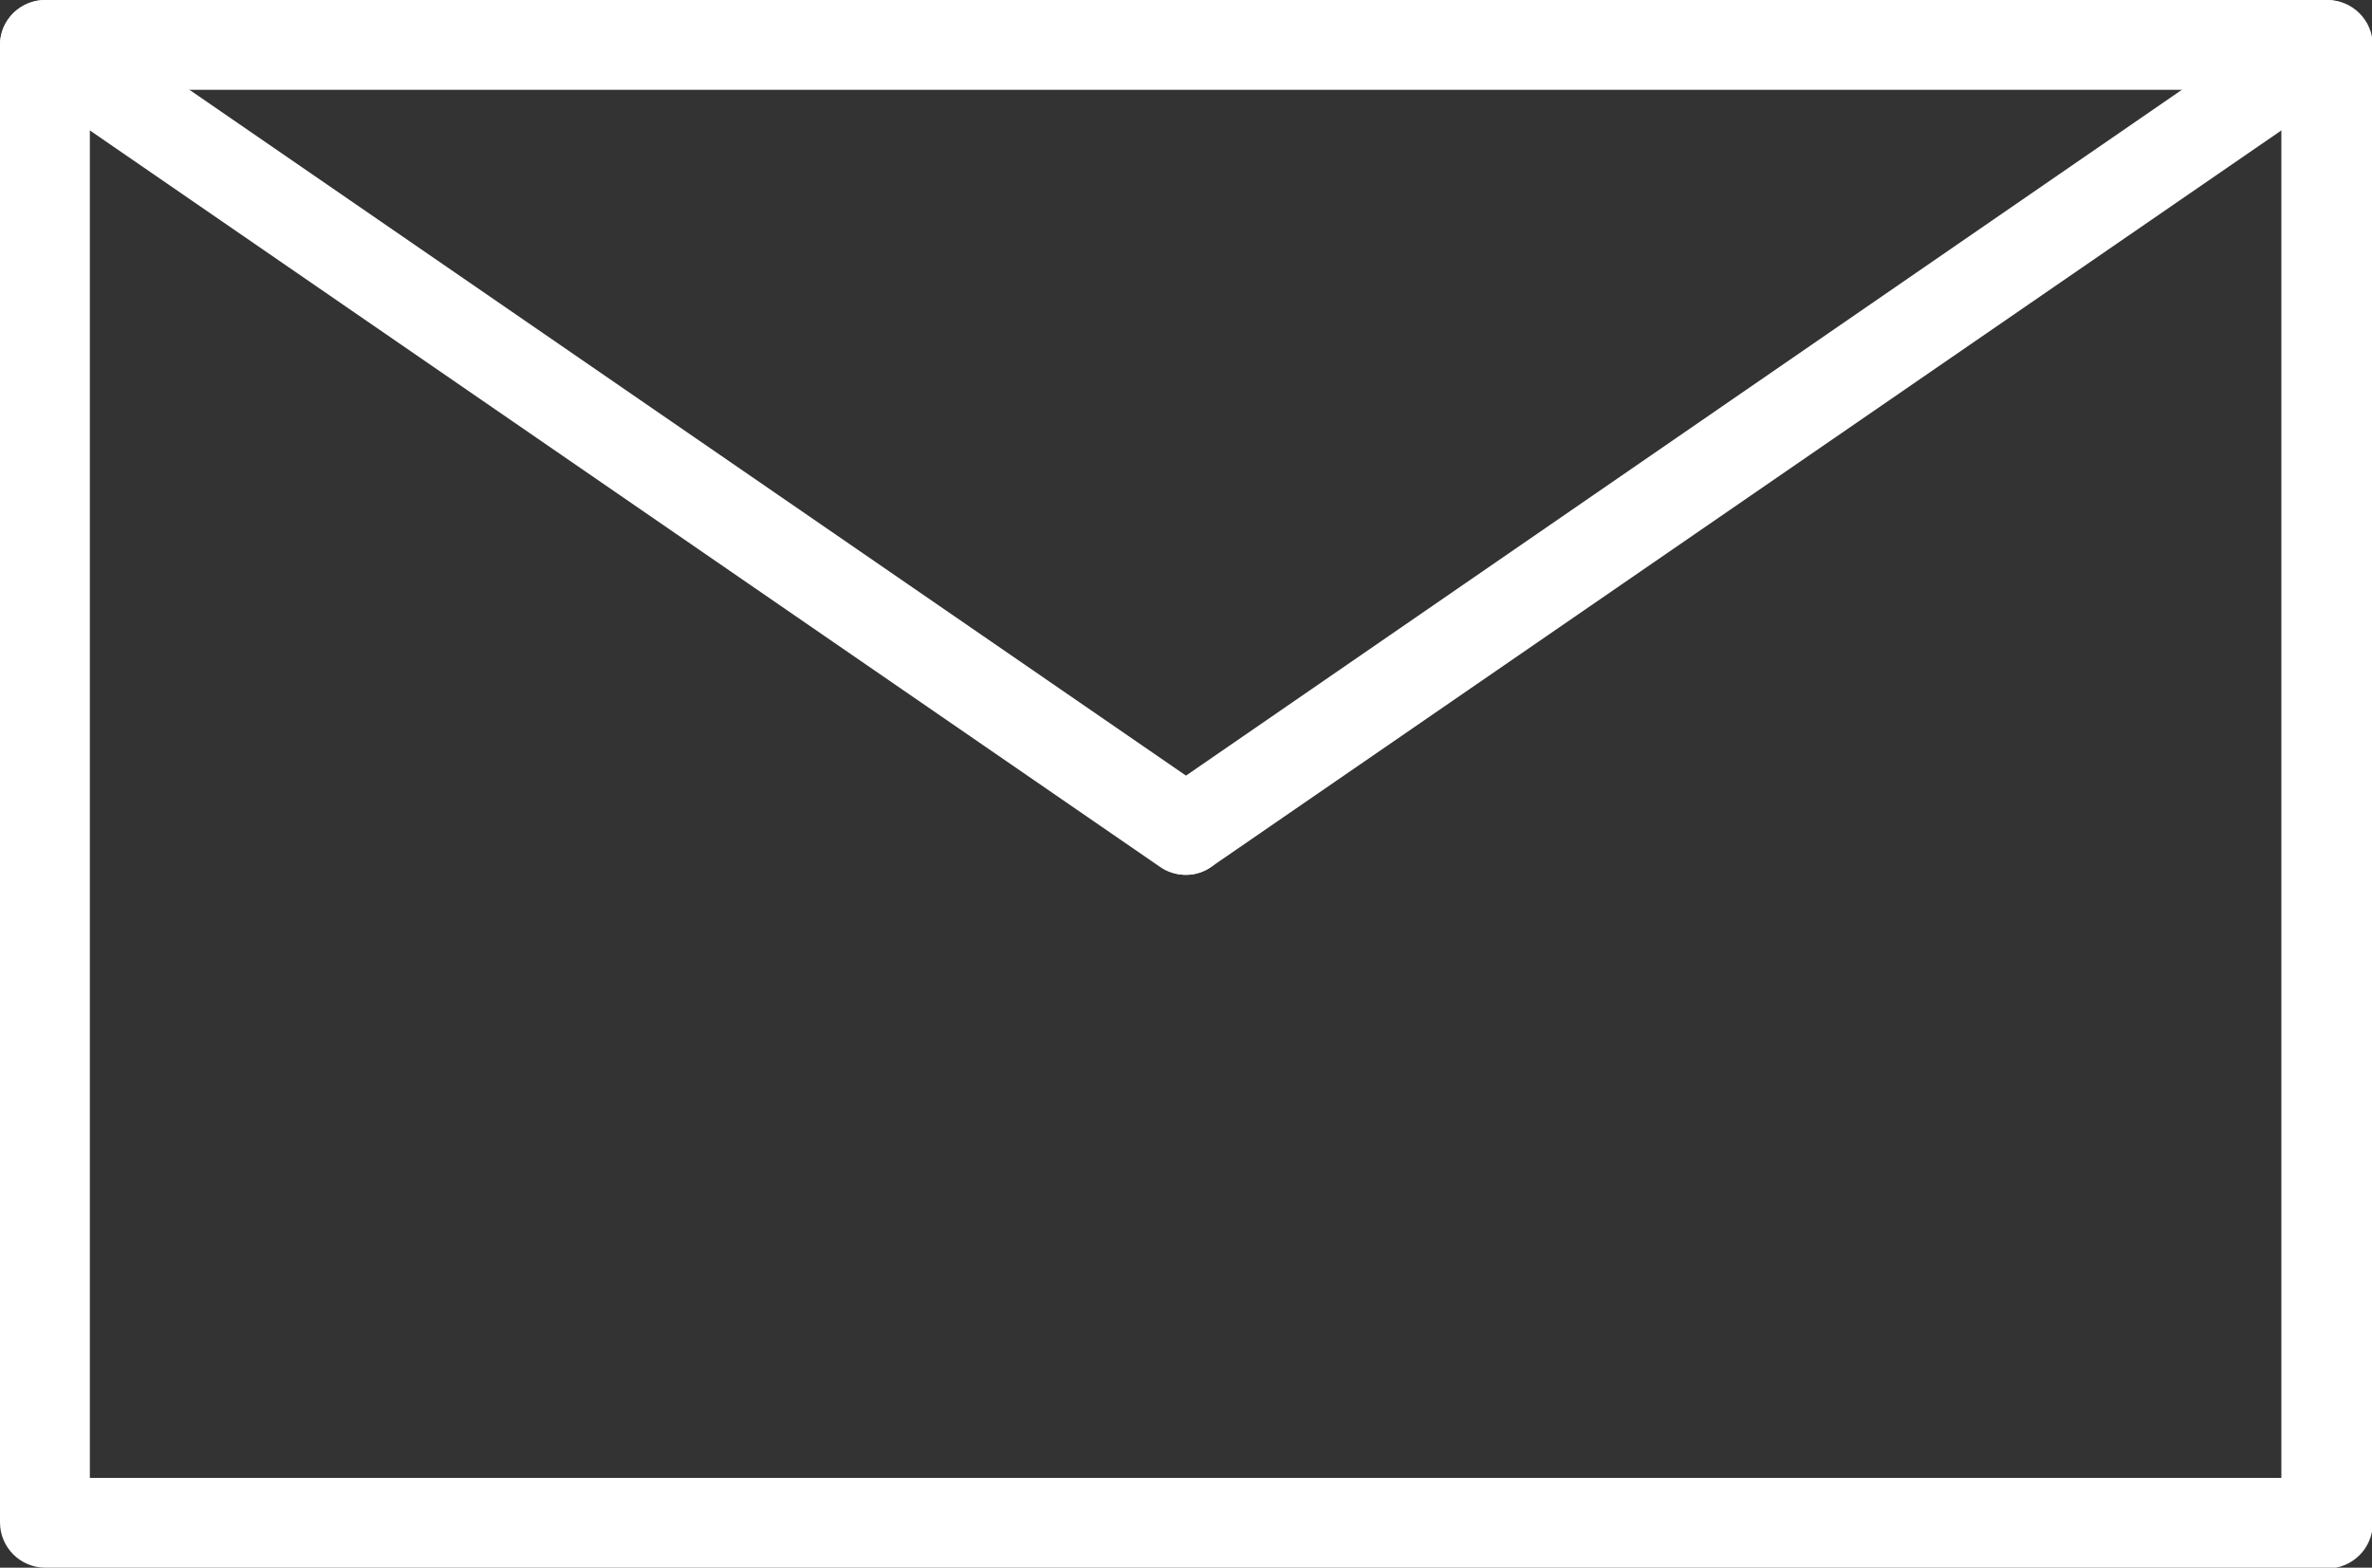
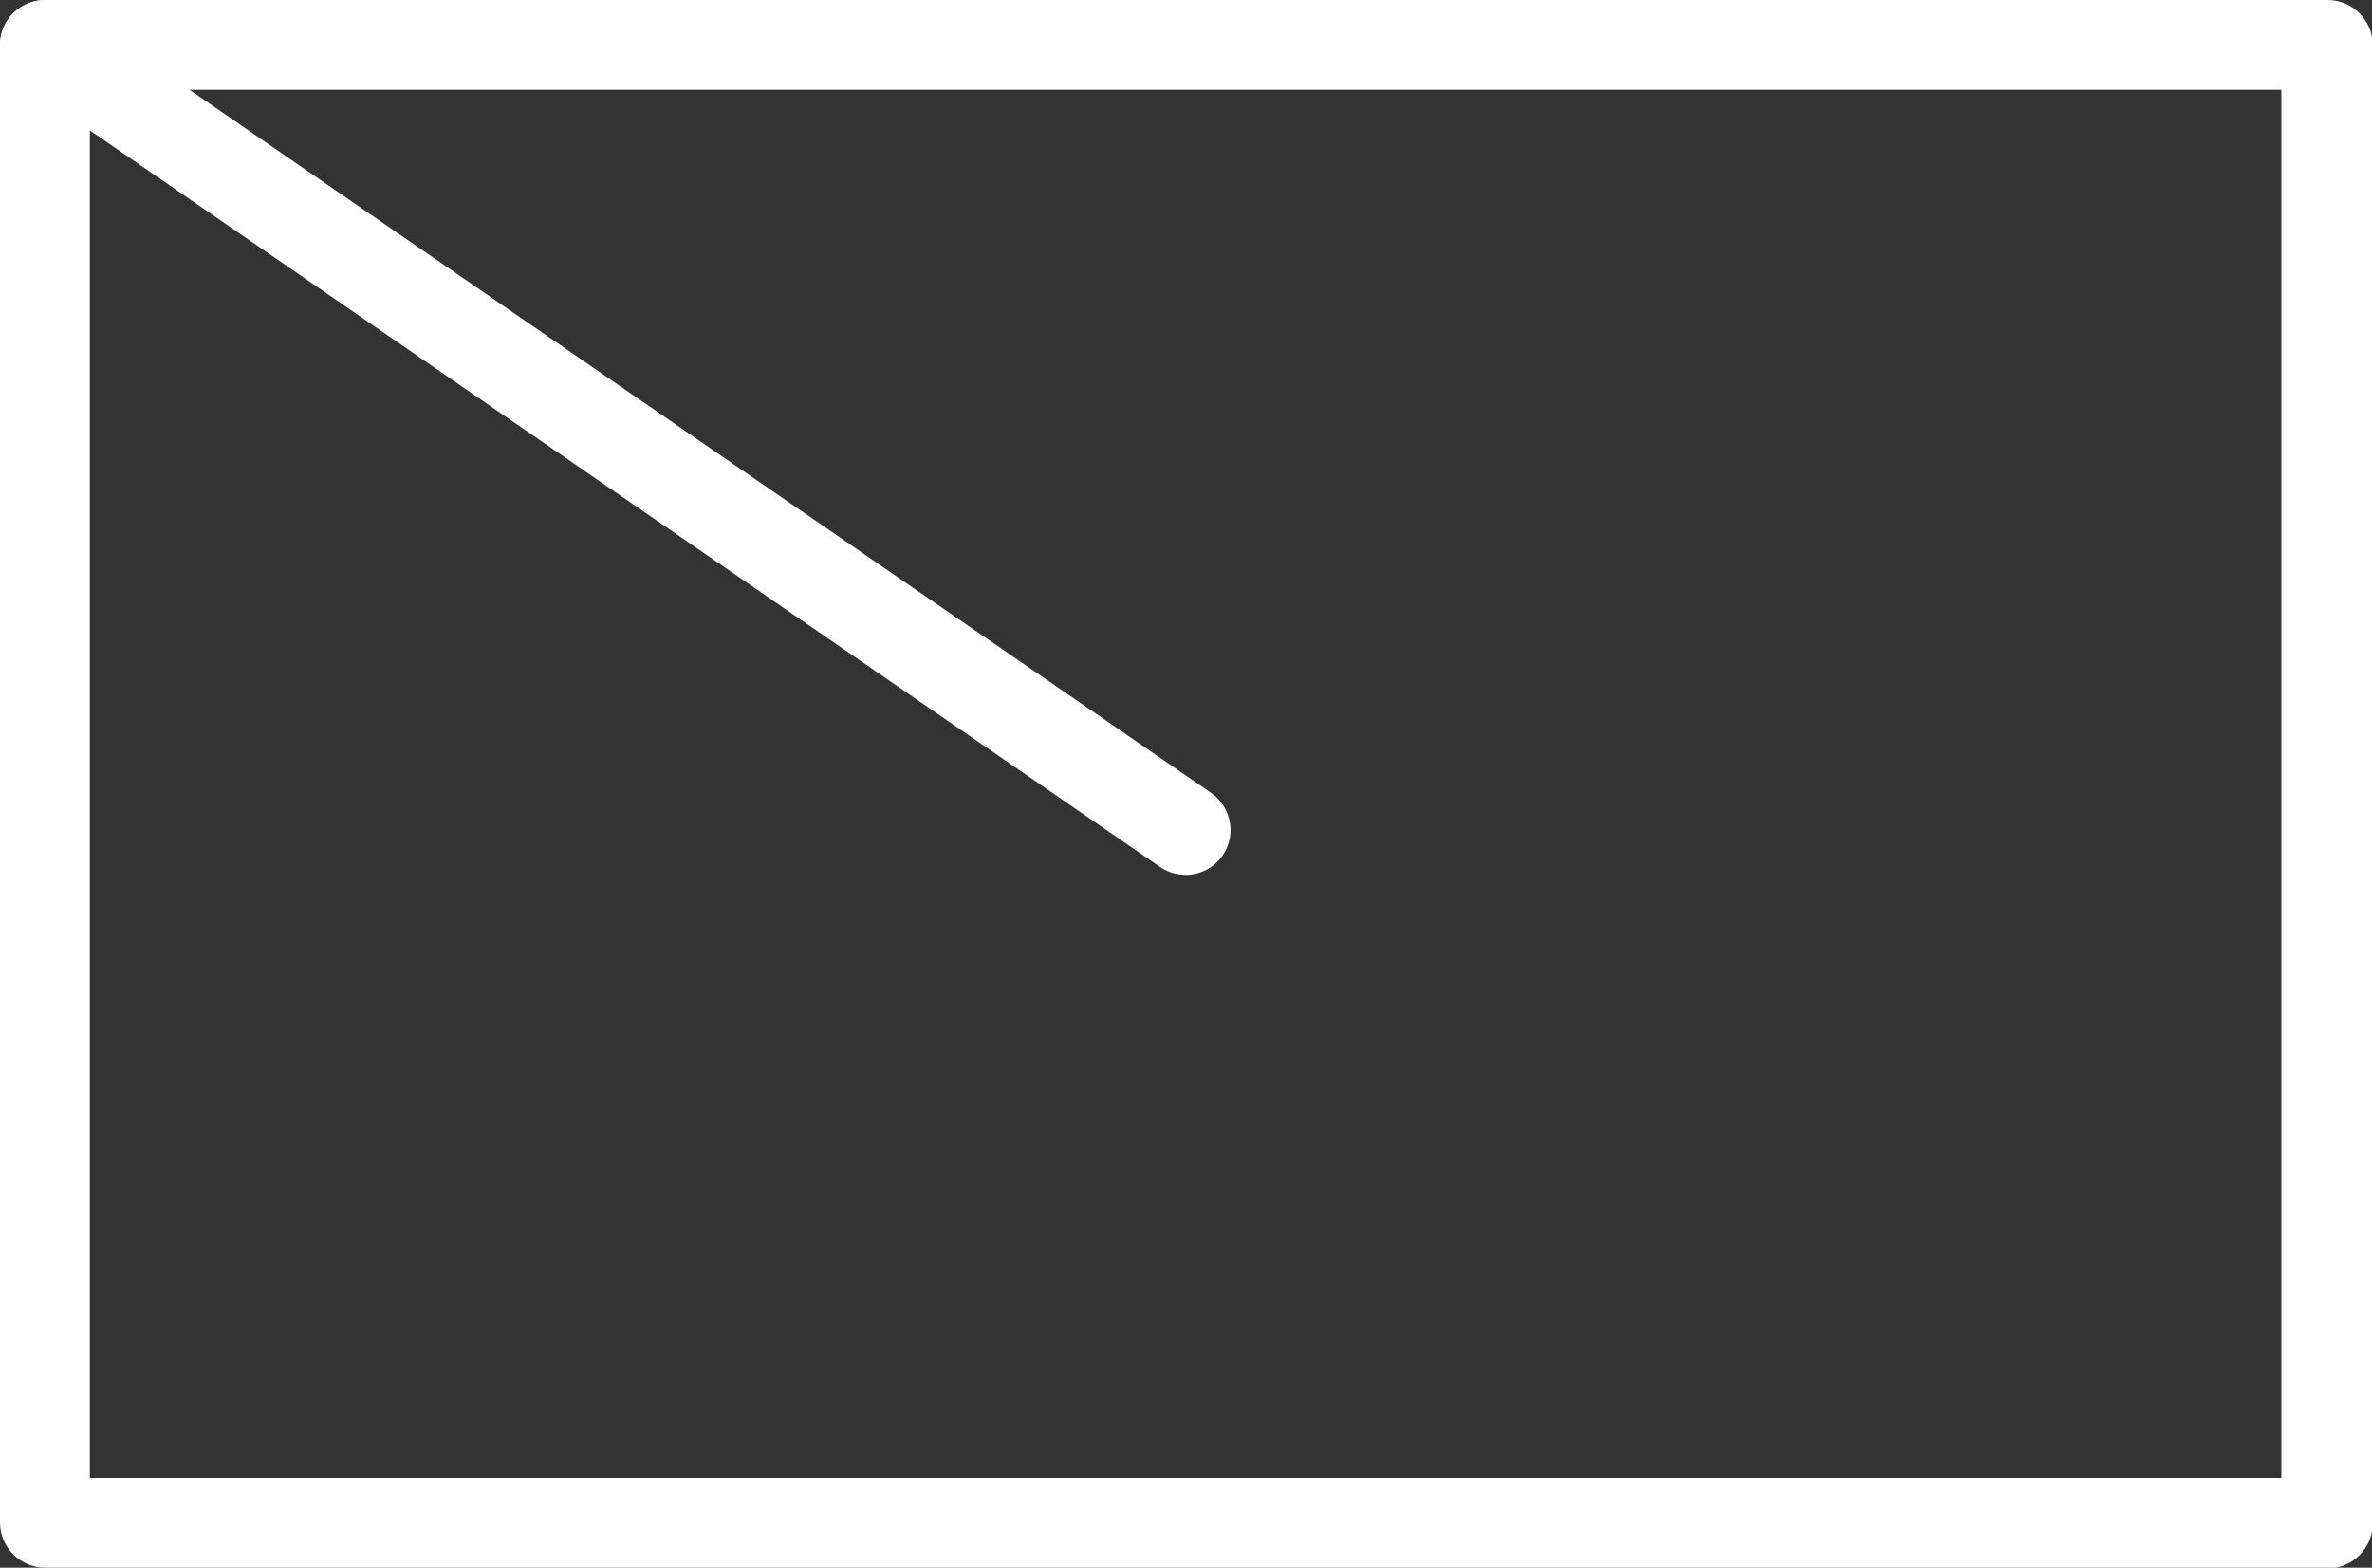
<svg xmlns="http://www.w3.org/2000/svg" id="Livello_2" data-name="Livello 2" viewBox="0 0 30.36 20.07">
  <rect x="0" y="0" width="30.36" height="20.07" fill="#333333" stroke="none" />
  <defs>
    <style>
      .cls-1 {
        fill: #fff;
        stroke-width: 0px;
      }
    </style>
  </defs>
  <g id="Livello_1-2" data-name="Livello 1">
    <g>
      <path class="cls-1" d="M29.78,20.07H.58c-.32,0-.58-.26-.58-.58V.58C0,.26.26,0,.58,0h29.21c.32,0,.58.26.58.58v18.92c0,.32-.26.58-.58.58ZM1.15,18.92h28.05V1.15H1.15v17.77Z" />
      <path class="cls-1" d="M15.18,11.2c-.11,0-.23-.03-.33-.1L.25,1.05C-.01.87-.08.51.1.25.28-.01.64-.08.9.1l14.6,10.05c.26.18.33.54.15.8-.11.16-.29.25-.47.25Z" />
-       <path class="cls-1" d="M15.18,11.2c-.18,0-.36-.09-.47-.25-.18-.26-.11-.62.15-.8L29.45.1c.26-.18.62-.11.8.15.18.26.11.62-.15.8l-14.6,10.05c-.1.07-.21.1-.33.1Z" />
    </g>
  </g>
</svg>